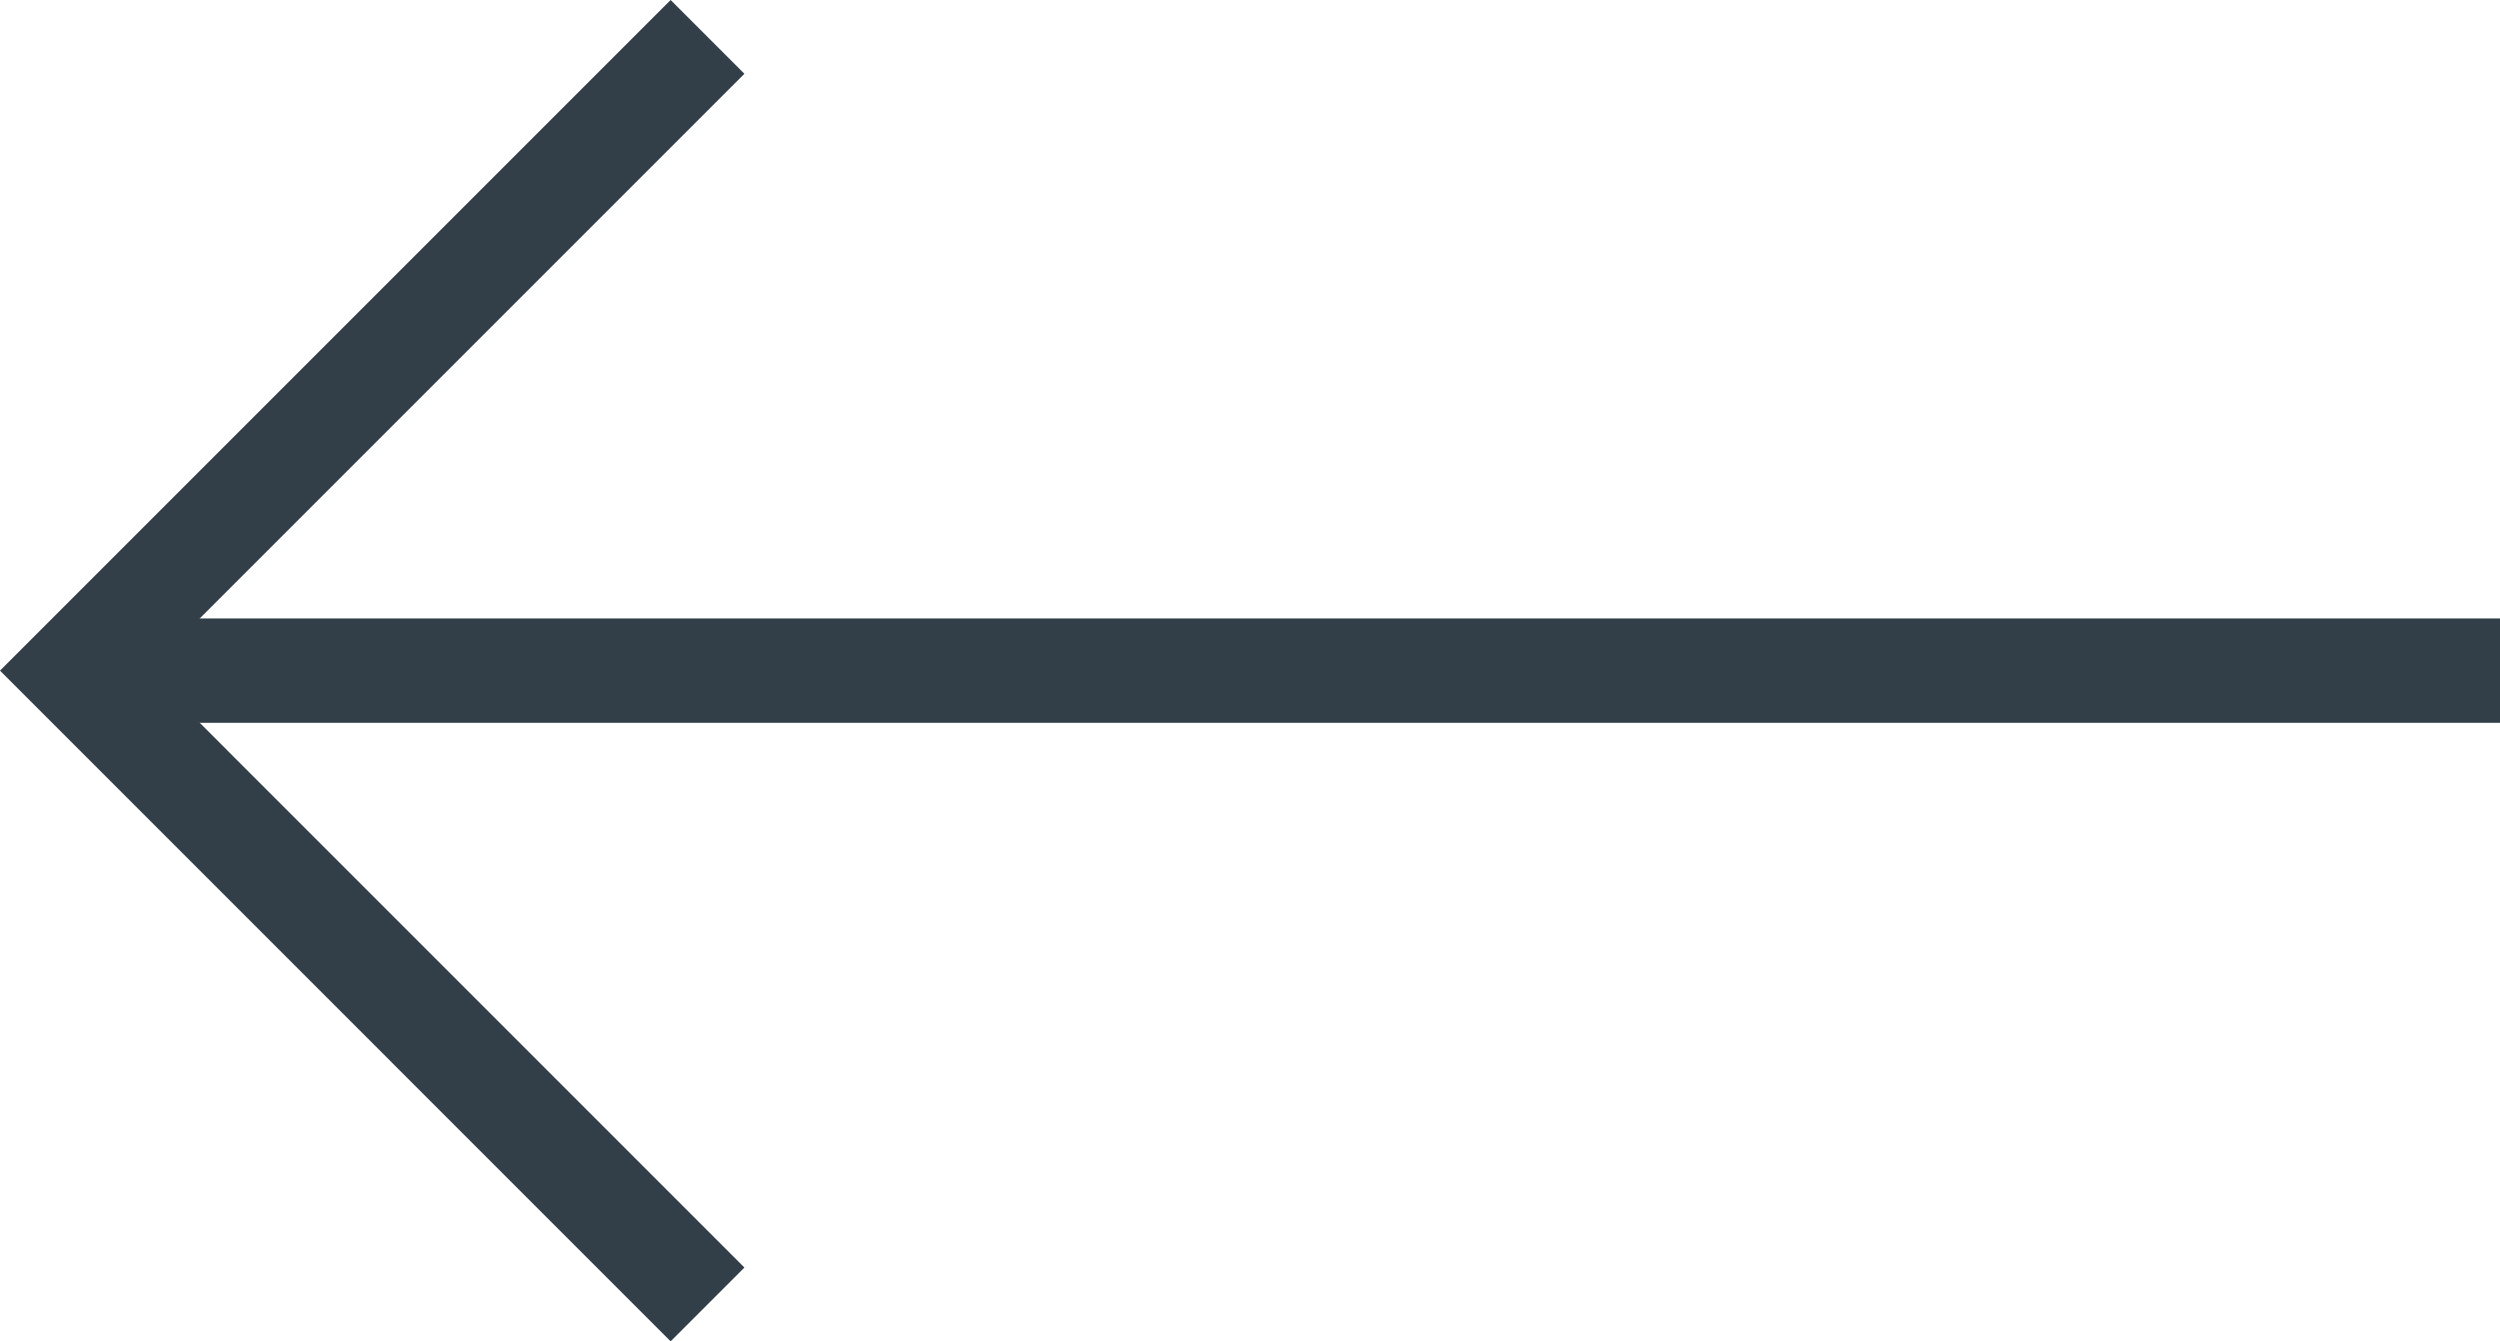
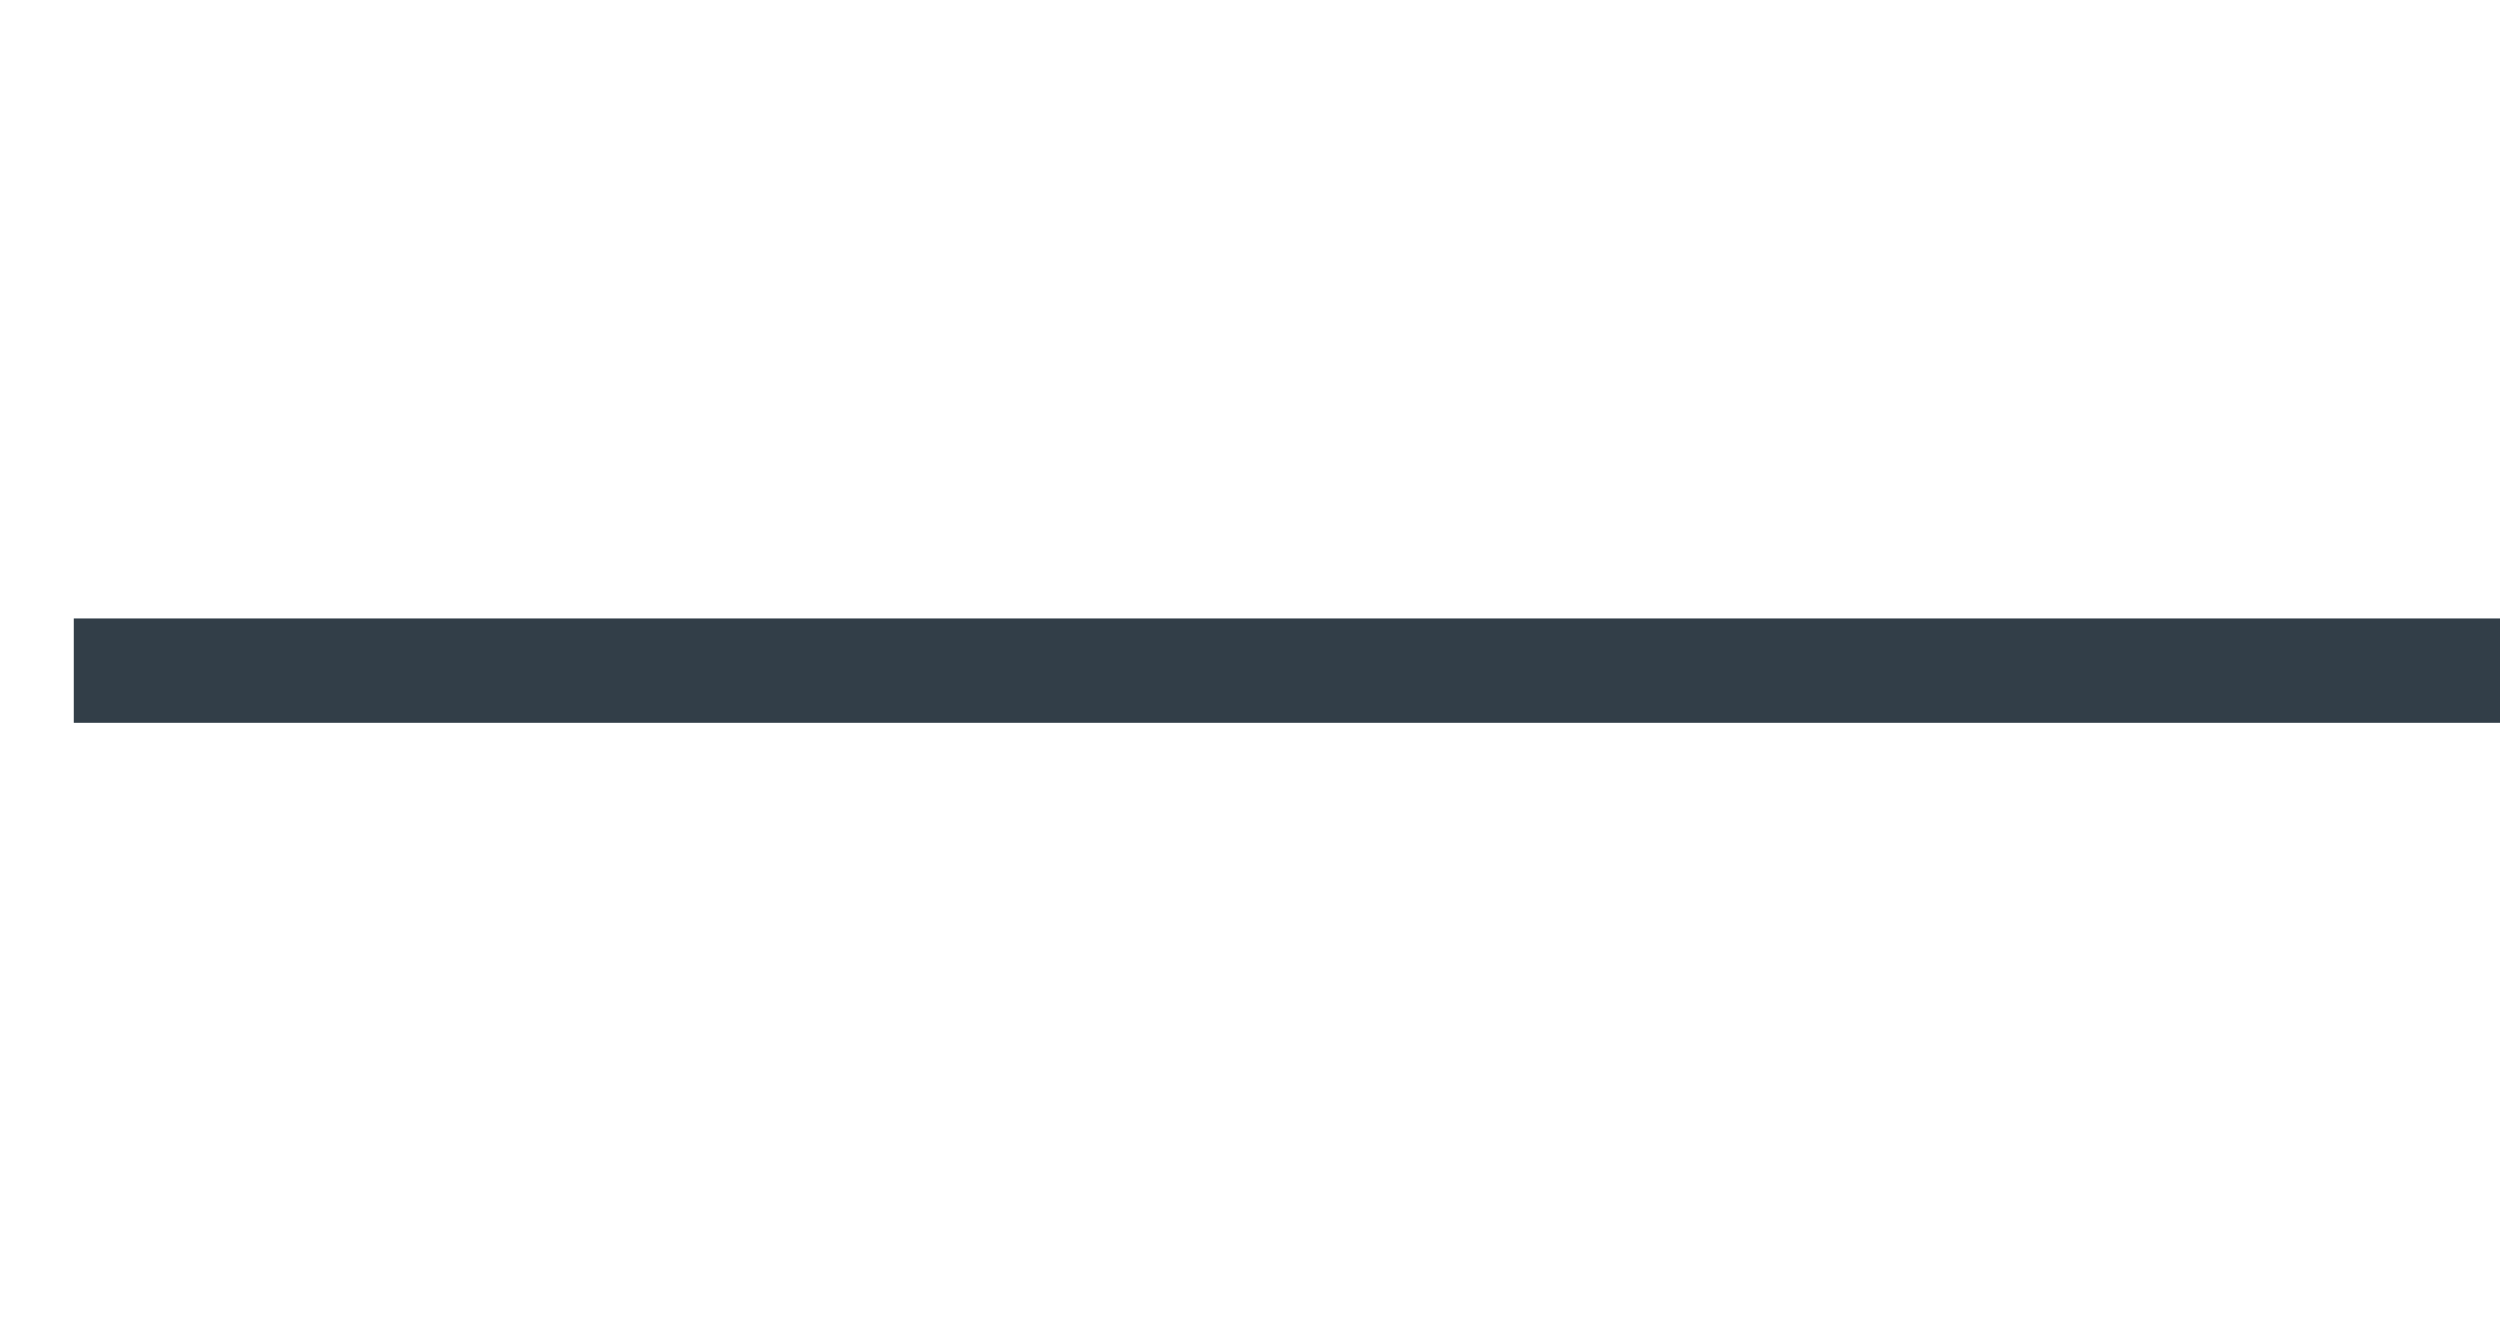
<svg xmlns="http://www.w3.org/2000/svg" width="47.914" height="25.707" viewBox="0 0 47.914 25.707">
  <g id="Сгруппировать_257" data-name="Сгруппировать 257" transform="translate(1.414 0.707)">
    <line id="Линия_321" data-name="Линия 321" x1="46.5" transform="translate(0 12.146)" fill="none" stroke="#323e48" stroke-width="2" />
-     <path id="Контур_668" data-name="Контур 668" d="M8541,2940.12l-12.146,12.146L8541,2964.413" transform="translate(-8528.854 -2940.12)" fill="none" stroke="#323e48" stroke-width="2" />
  </g>
</svg>